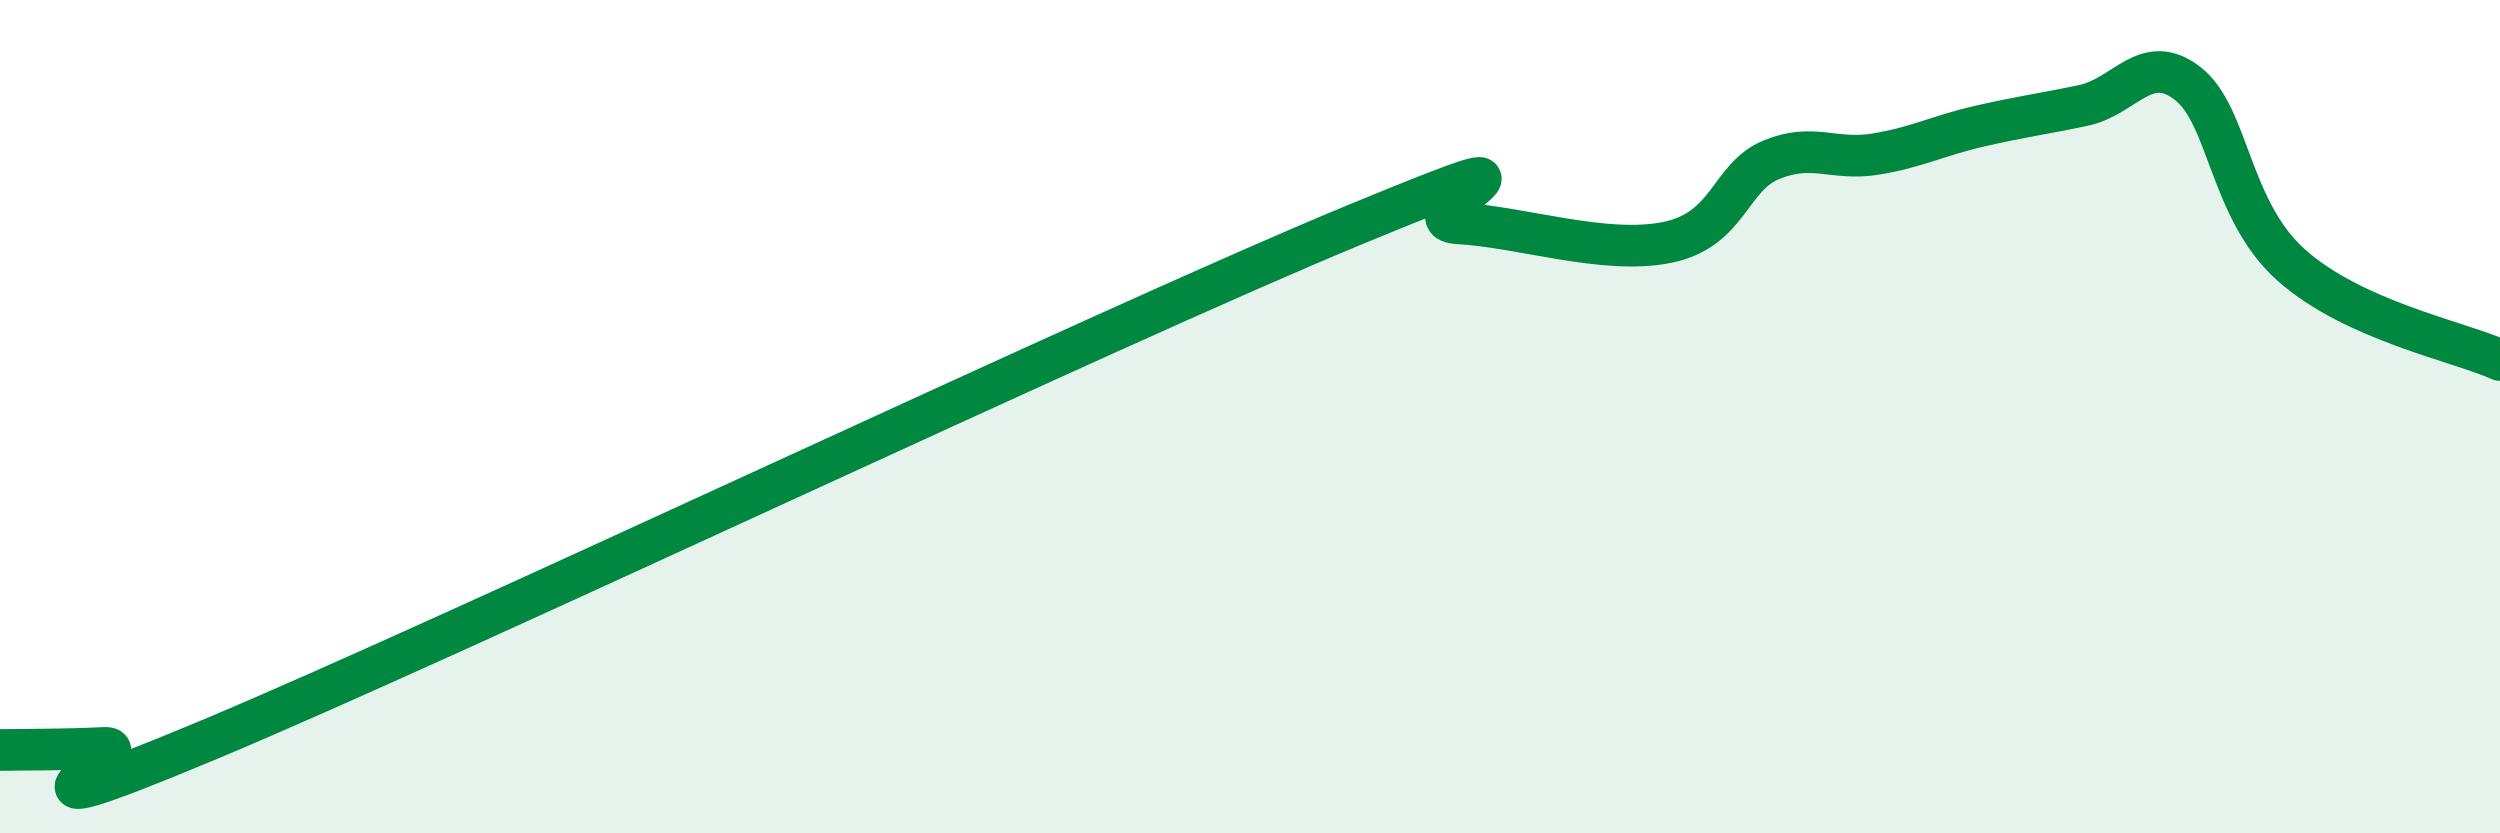
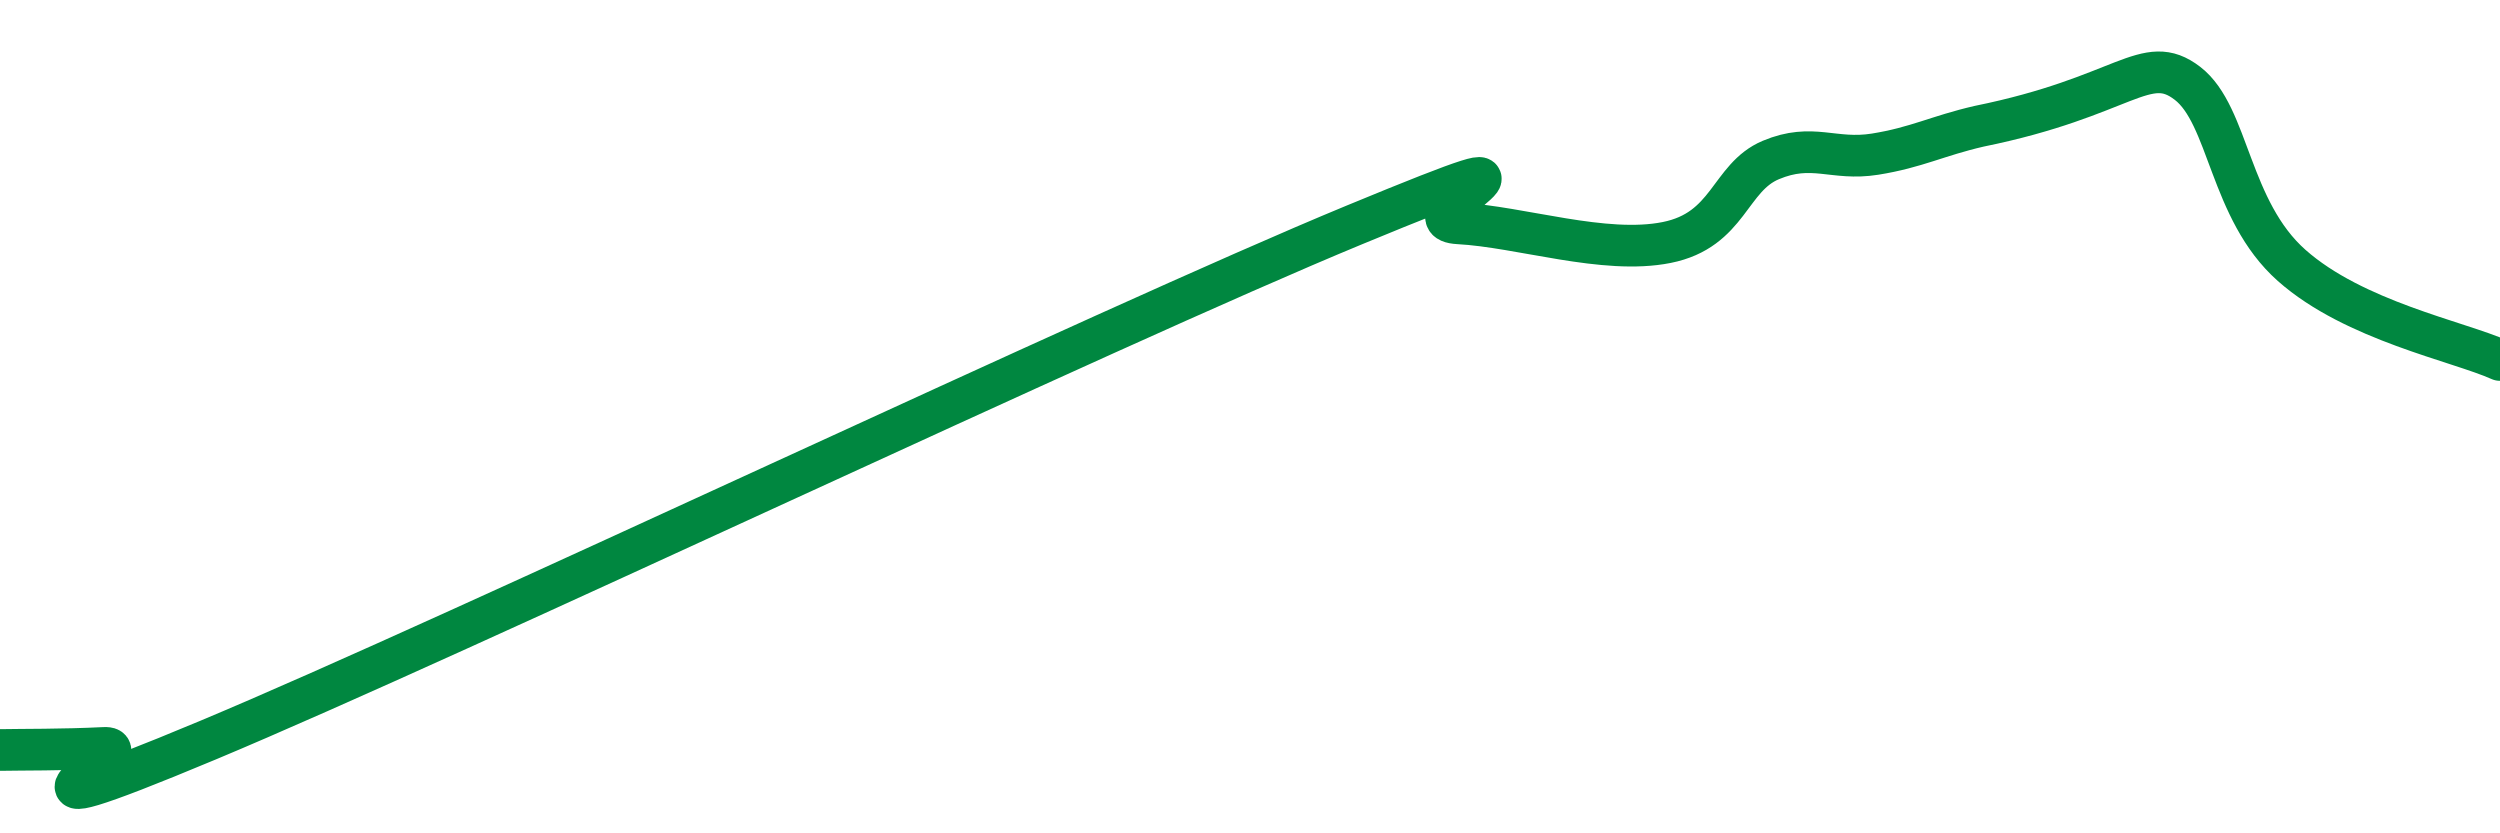
<svg xmlns="http://www.w3.org/2000/svg" width="60" height="20" viewBox="0 0 60 20">
-   <path d="M 0,18 C 0.5,17.99 1.5,18 2.5,17.95 C 3.5,17.9 -1,20.27 5,17.76 C 11,15.25 26.5,7.88 32.5,5.4 C 38.5,2.92 33.5,5.28 35,5.36 C 36.5,5.44 38.5,6.12 40,5.82 C 41.5,5.52 41.5,4.26 42.5,3.84 C 43.5,3.42 44,3.86 45,3.7 C 46,3.54 46.5,3.26 47.5,3.03 C 48.5,2.8 49,2.74 50,2.53 C 51,2.32 51.5,1.23 52.5,2 C 53.5,2.77 53.5,5.04 55,6.37 C 56.5,7.7 59,8.19 60,8.64L60 20L0 20Z" fill="#008740" opacity="0.1" stroke-linecap="round" stroke-linejoin="round" />
-   <path d="M 0,18 C 0.5,17.99 1.5,18 2.5,17.95 C 3.5,17.9 -1,20.27 5,17.76 C 11,15.25 26.5,7.88 32.5,5.4 C 38.5,2.92 33.5,5.28 35,5.36 C 36.5,5.44 38.5,6.12 40,5.82 C 41.5,5.52 41.5,4.26 42.5,3.84 C 43.5,3.42 44,3.86 45,3.7 C 46,3.54 46.5,3.26 47.5,3.03 C 48.5,2.8 49,2.74 50,2.53 C 51,2.32 51.5,1.23 52.5,2 C 53.5,2.77 53.5,5.04 55,6.37 C 56.5,7.7 59,8.19 60,8.64" stroke="#008740" stroke-width="1" fill="none" stroke-linecap="round" stroke-linejoin="round" />
+   <path d="M 0,18 C 0.5,17.99 1.5,18 2.5,17.95 C 3.5,17.9 -1,20.27 5,17.76 C 11,15.25 26.5,7.88 32.5,5.4 C 38.5,2.92 33.5,5.28 35,5.36 C 36.5,5.44 38.5,6.12 40,5.82 C 41.5,5.52 41.5,4.26 42.5,3.84 C 43.5,3.42 44,3.86 45,3.7 C 46,3.54 46.5,3.26 47.5,3.03 C 51,2.32 51.5,1.23 52.5,2 C 53.5,2.77 53.5,5.04 55,6.37 C 56.5,7.7 59,8.19 60,8.64" stroke="#008740" stroke-width="1" fill="none" stroke-linecap="round" stroke-linejoin="round" />
</svg>